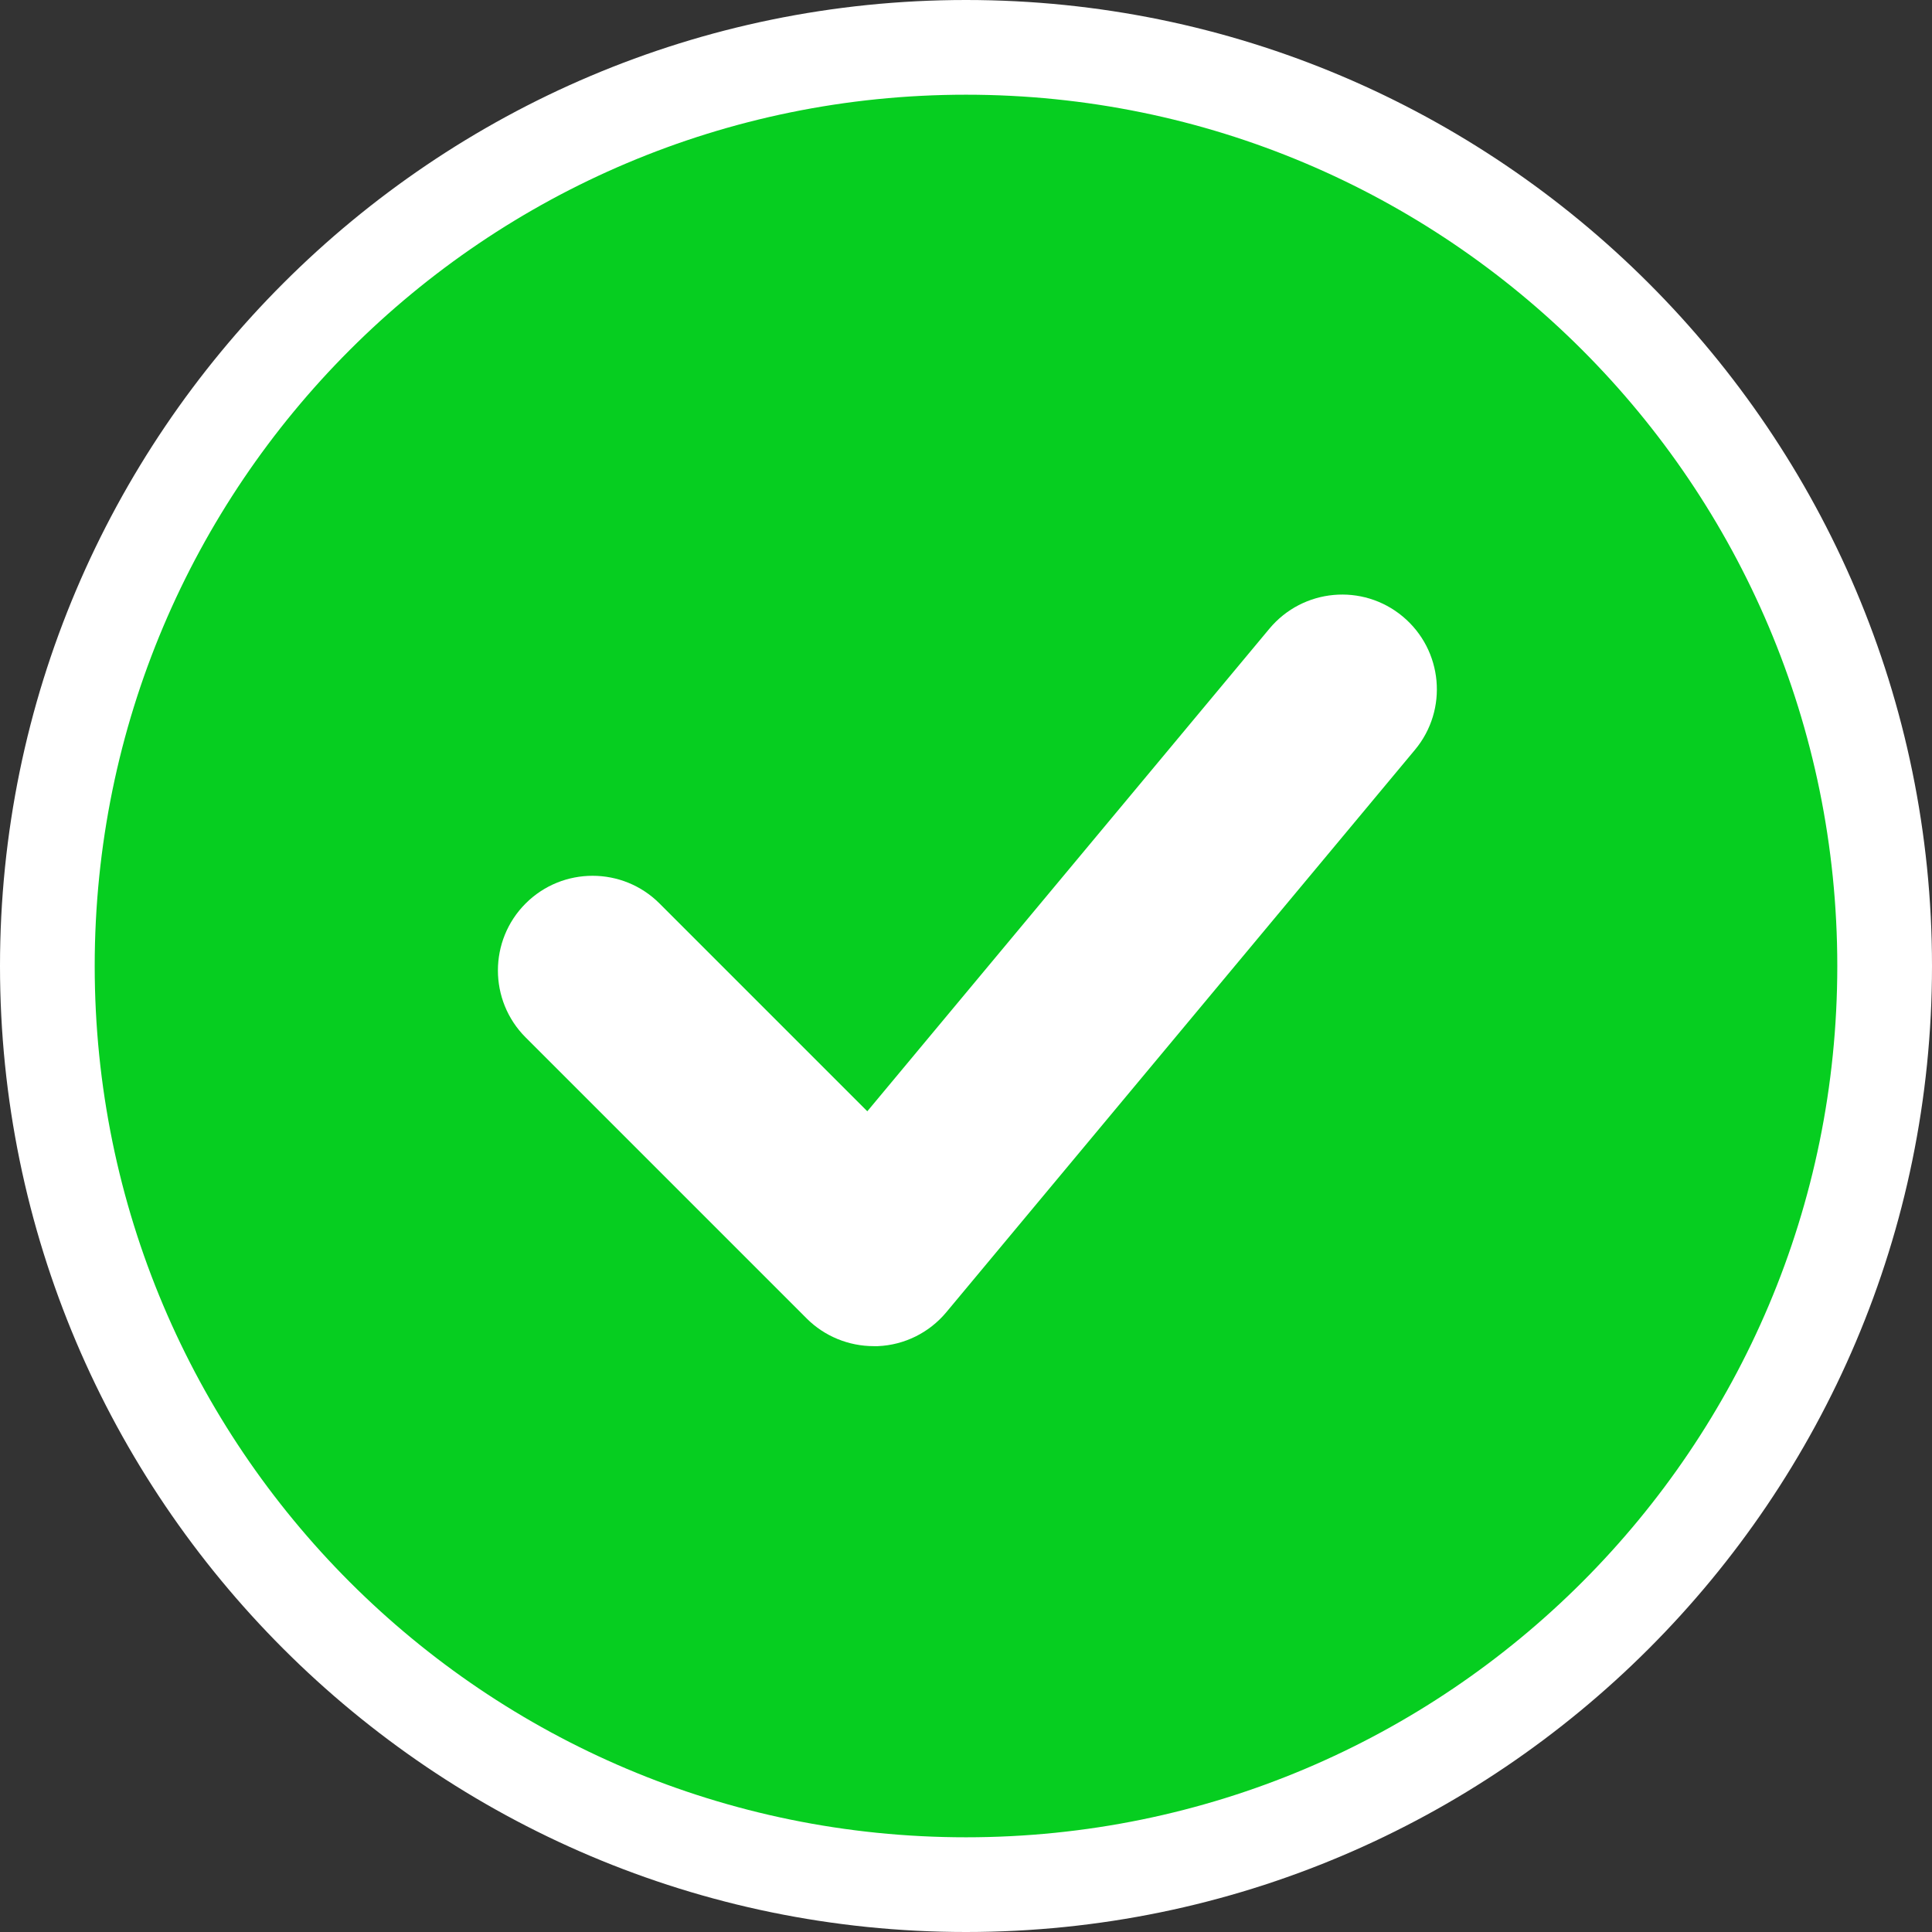
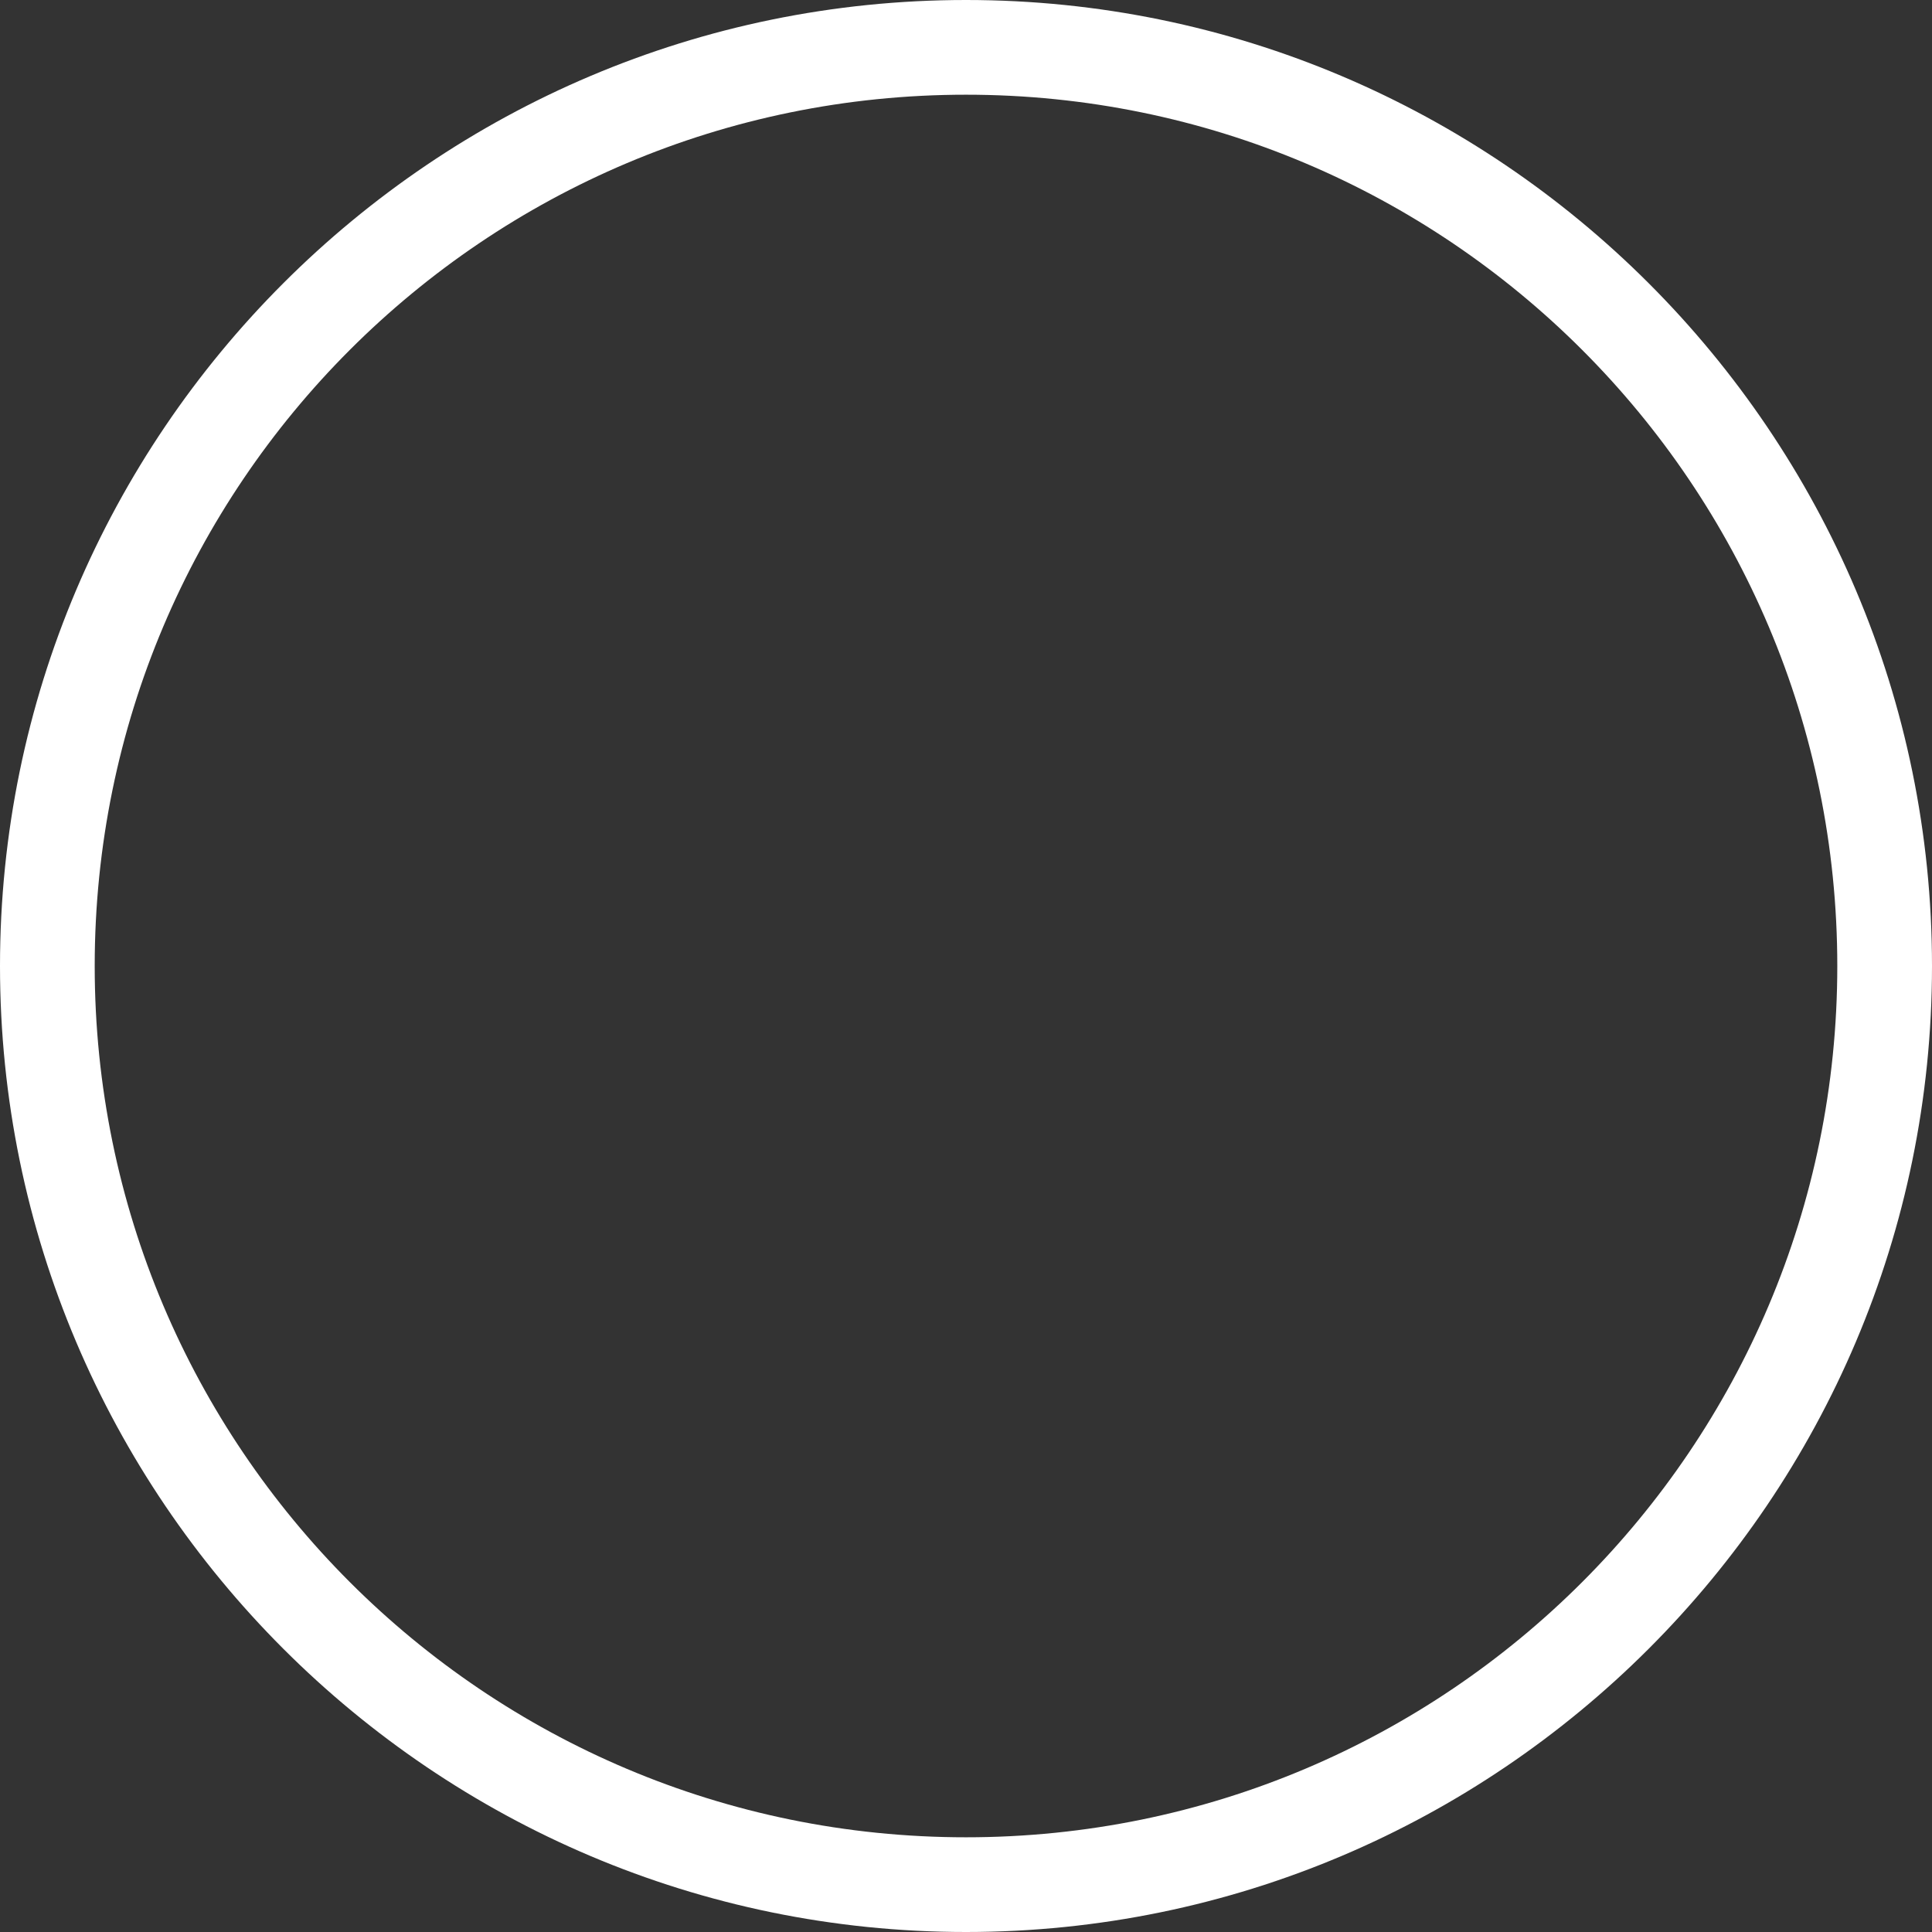
<svg xmlns="http://www.w3.org/2000/svg" id="Camada_2" data-name="Camada 2" viewBox="0 0 102 102">
  <rect x="0" y="0" width="102" height="102" fill="#333333" stroke="none" />
  <g id="Camada_1-2" data-name="Camada 1">
    <g id="Grupo_3" data-name="Grupo 3">
      <g id="Elipse_1" data-name="Elipse 1">
-         <path d="M51,99.5c-26.74,0-48.5-21.76-48.5-48.5S24.26,2.5,51,2.5s48.5,21.76,48.5,48.5-21.76,48.5-48.5,48.5Z" style="fill: #06ce20;" />
        <path d="M51,5c25.41,0,46,20.59,46,46s-20.59,46-46,46S5,76.41,5,51,25.59,5,51,5M51,0C22.88,0,0,22.88,0,51s22.88,51,51,51,51-22.88,51-51S79.12,0,51,0h0Z" style="fill: #fff;" />
      </g>
      <g id="Icon_akar-check" data-name="Icon akar-check">
-         <path d="M46.13,71.07c-1.32,0-2.6-.52-3.54-1.46l-14.84-14.84c-1.95-1.95-1.95-5.12,0-7.07,1.95-1.95,5.12-1.95,7.07,0l10.97,10.97,21.23-25.48c1.77-2.12,4.92-2.41,7.04-.64,2.12,1.77,2.41,4.92.64,7.04l-24.74,29.69c-.9,1.08-2.21,1.73-3.61,1.79-.08,0-.15,0-.23,0Z" style="fill: #fff;" />
-       </g>
+         </g>
    </g>
  </g>
</svg>